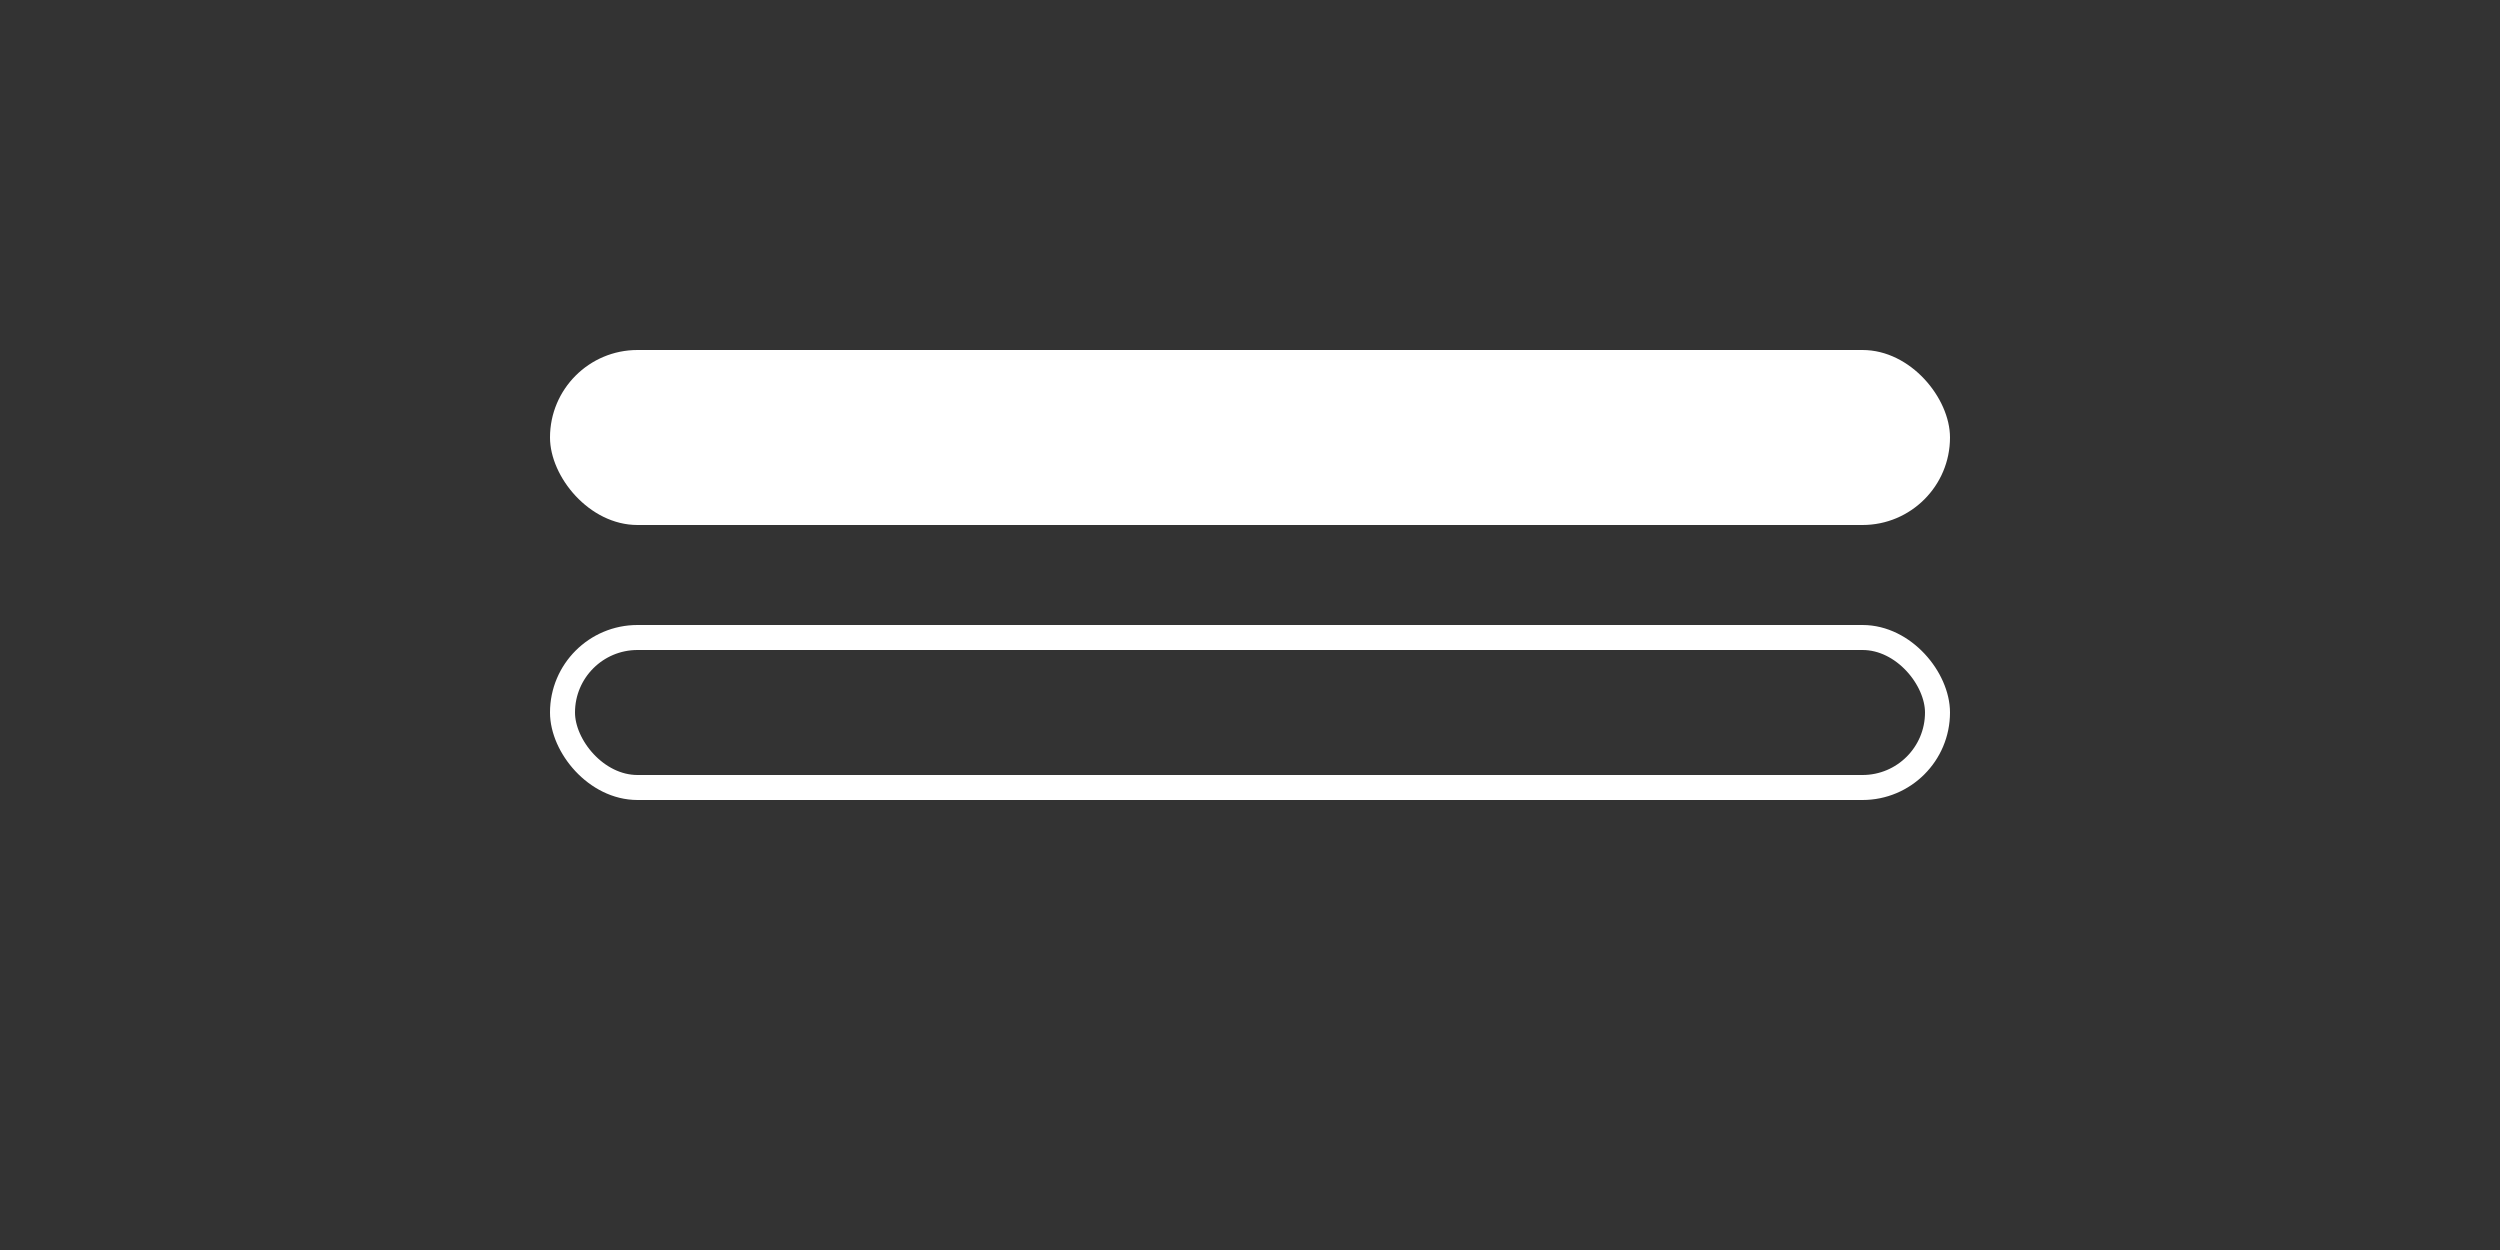
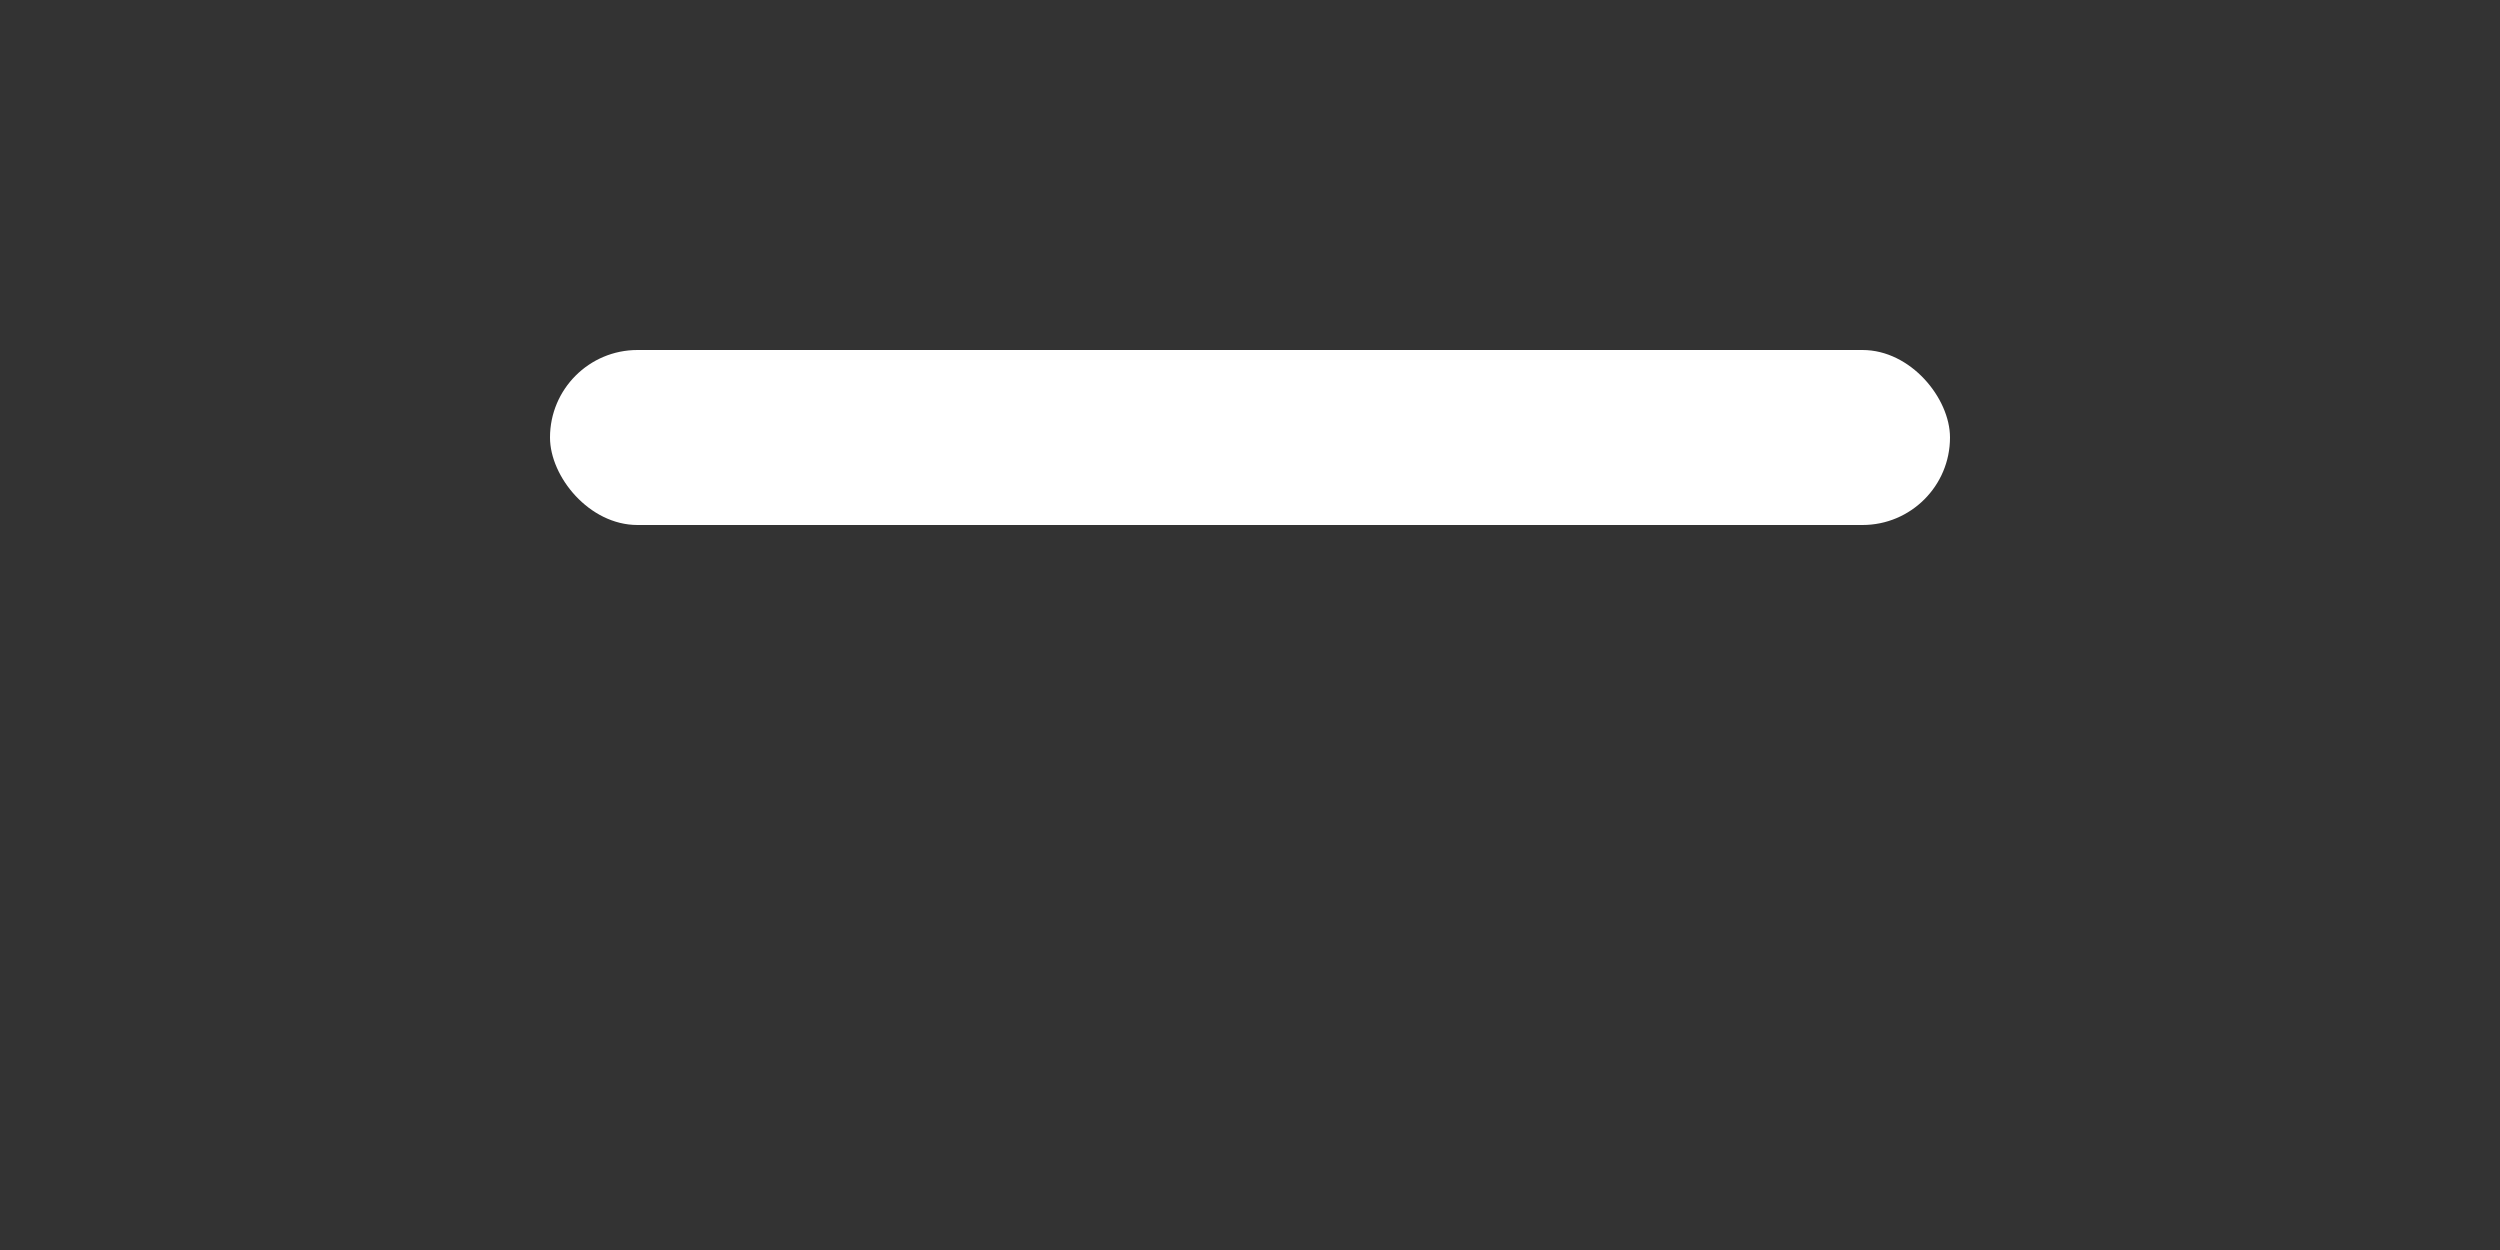
<svg xmlns="http://www.w3.org/2000/svg" width="100" height="50" viewBox="0 0 100 50" fill="none">
  <rect x="0" y="0" width="100" height="50" fill="#333333" stroke="none" />
  <rect width="100" height="100" fill="transparent" />
  <rect x="22" y="14" width="56" height="7" rx="3.5" fill="white" />
-   <rect x="22.5" y="25.5" width="55" height="6" rx="3" fill="transparent" stroke="white" />
</svg>